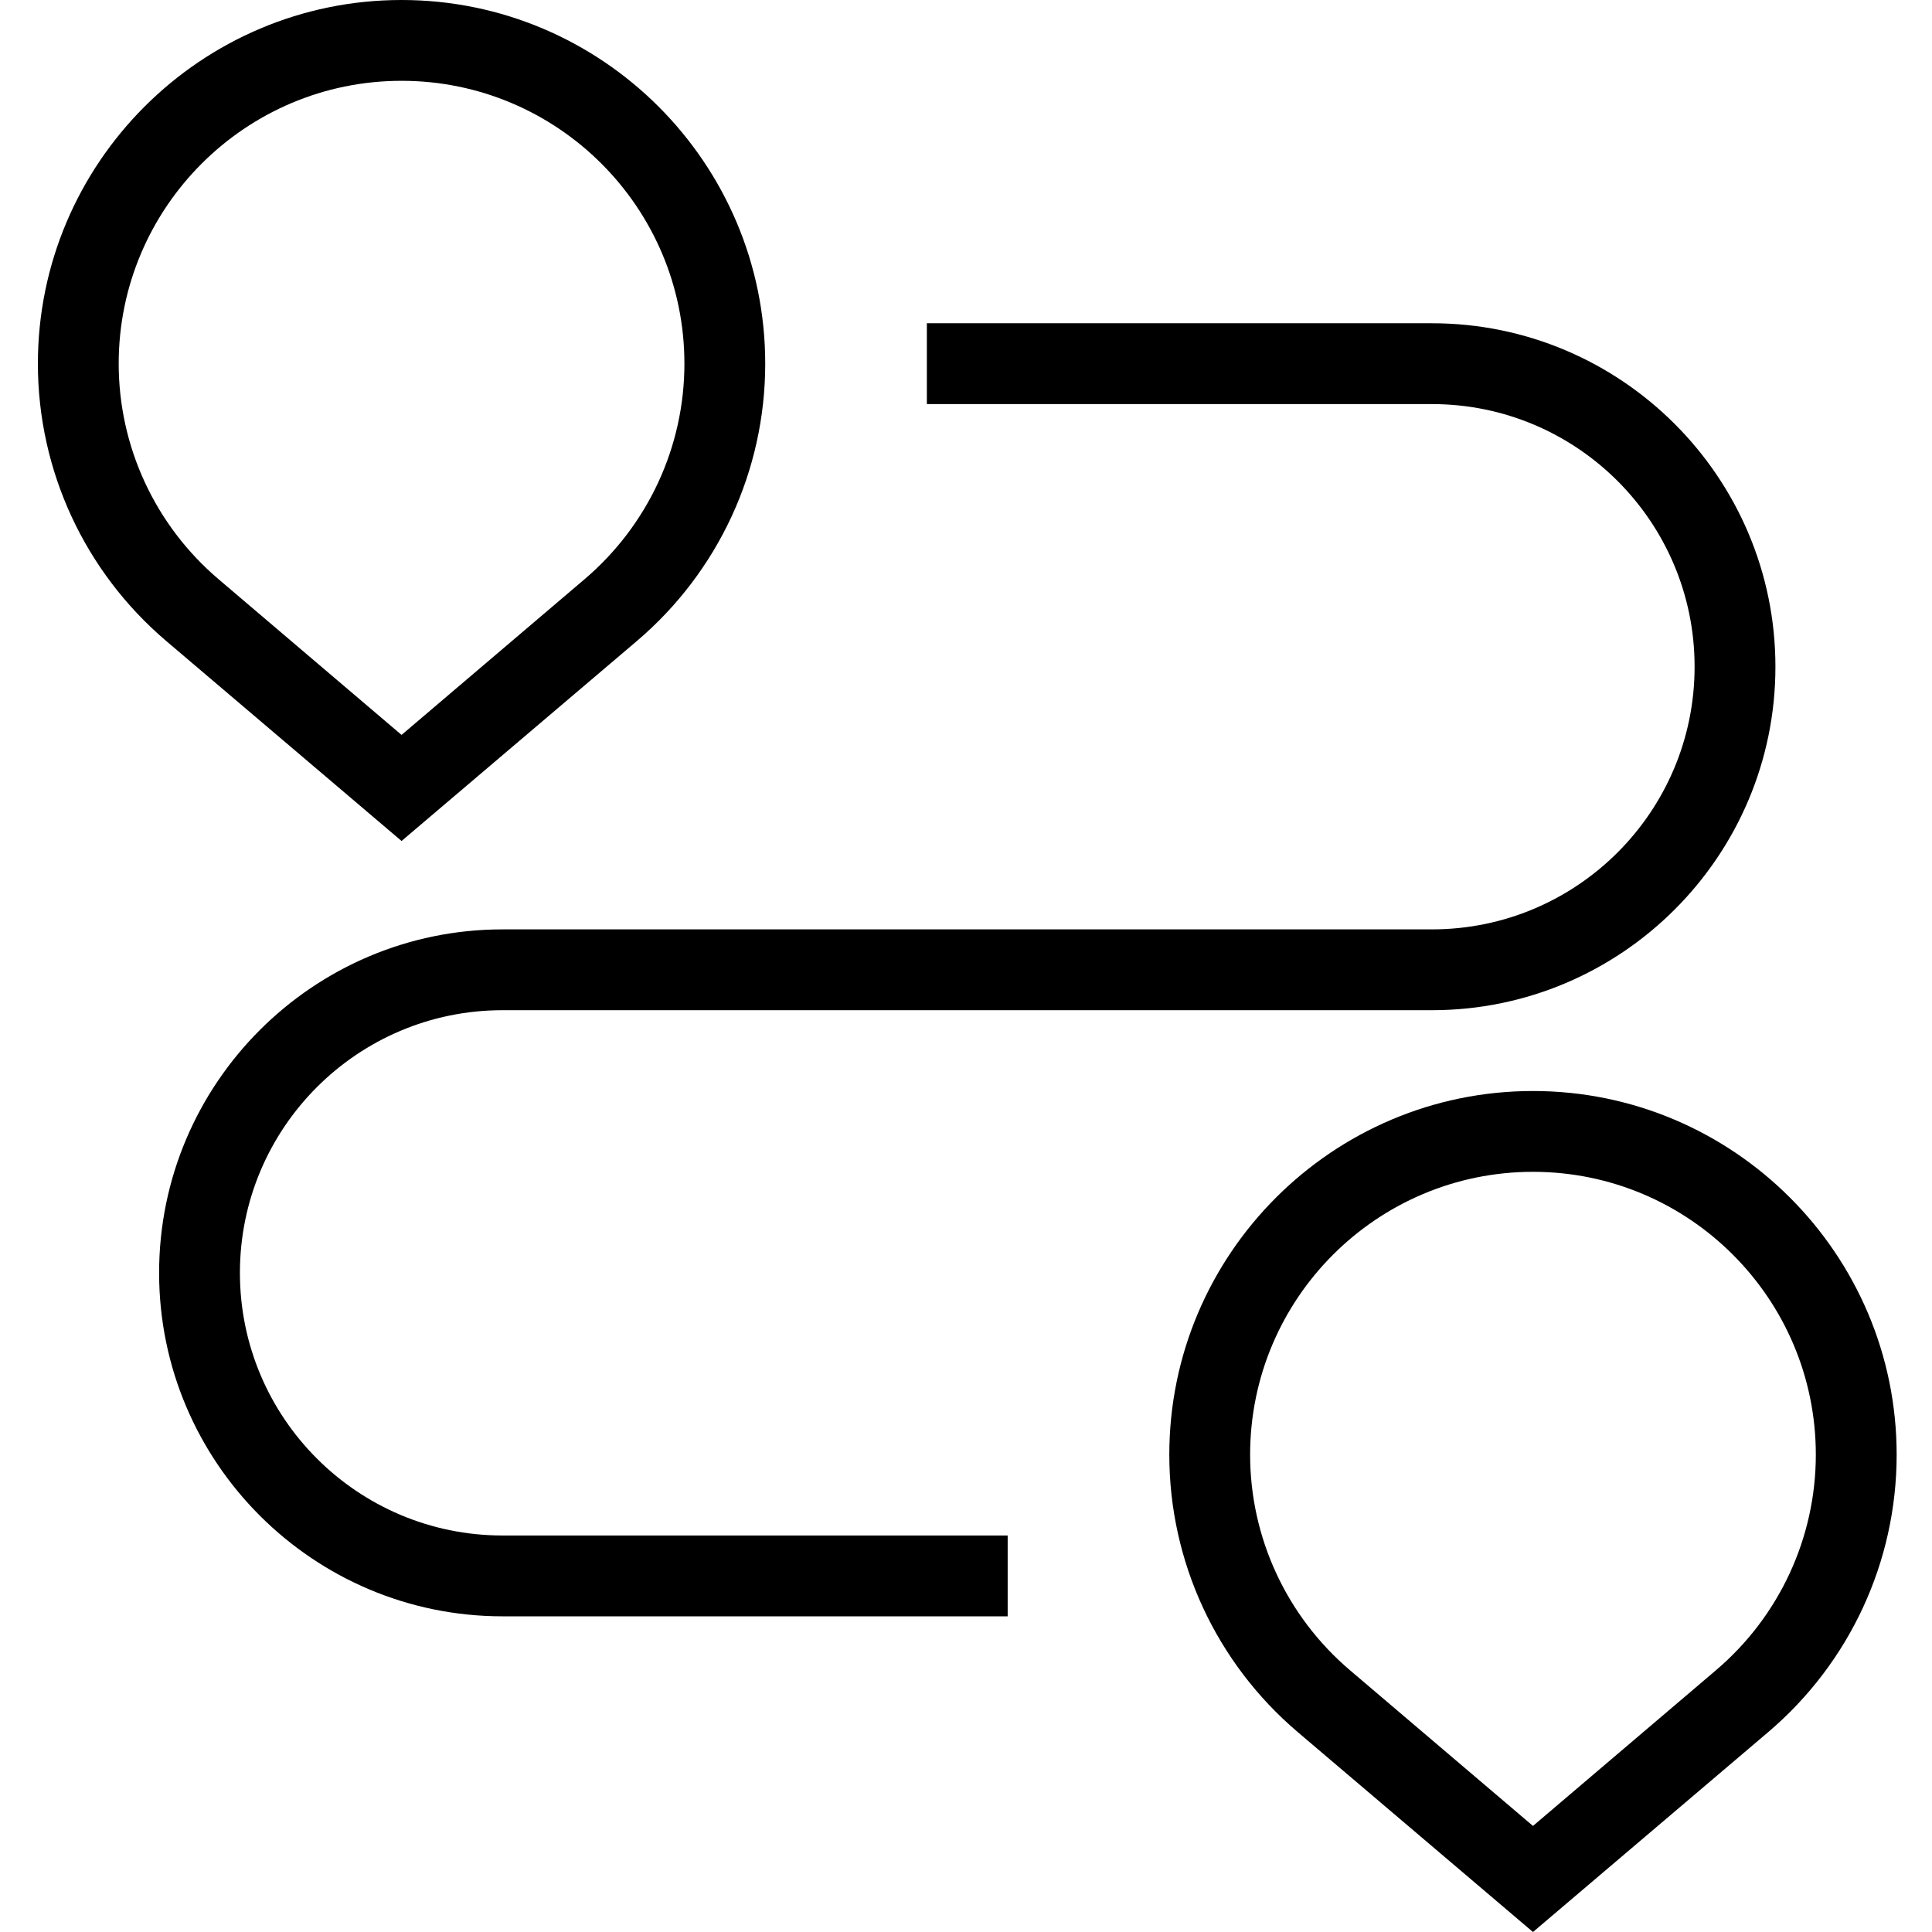
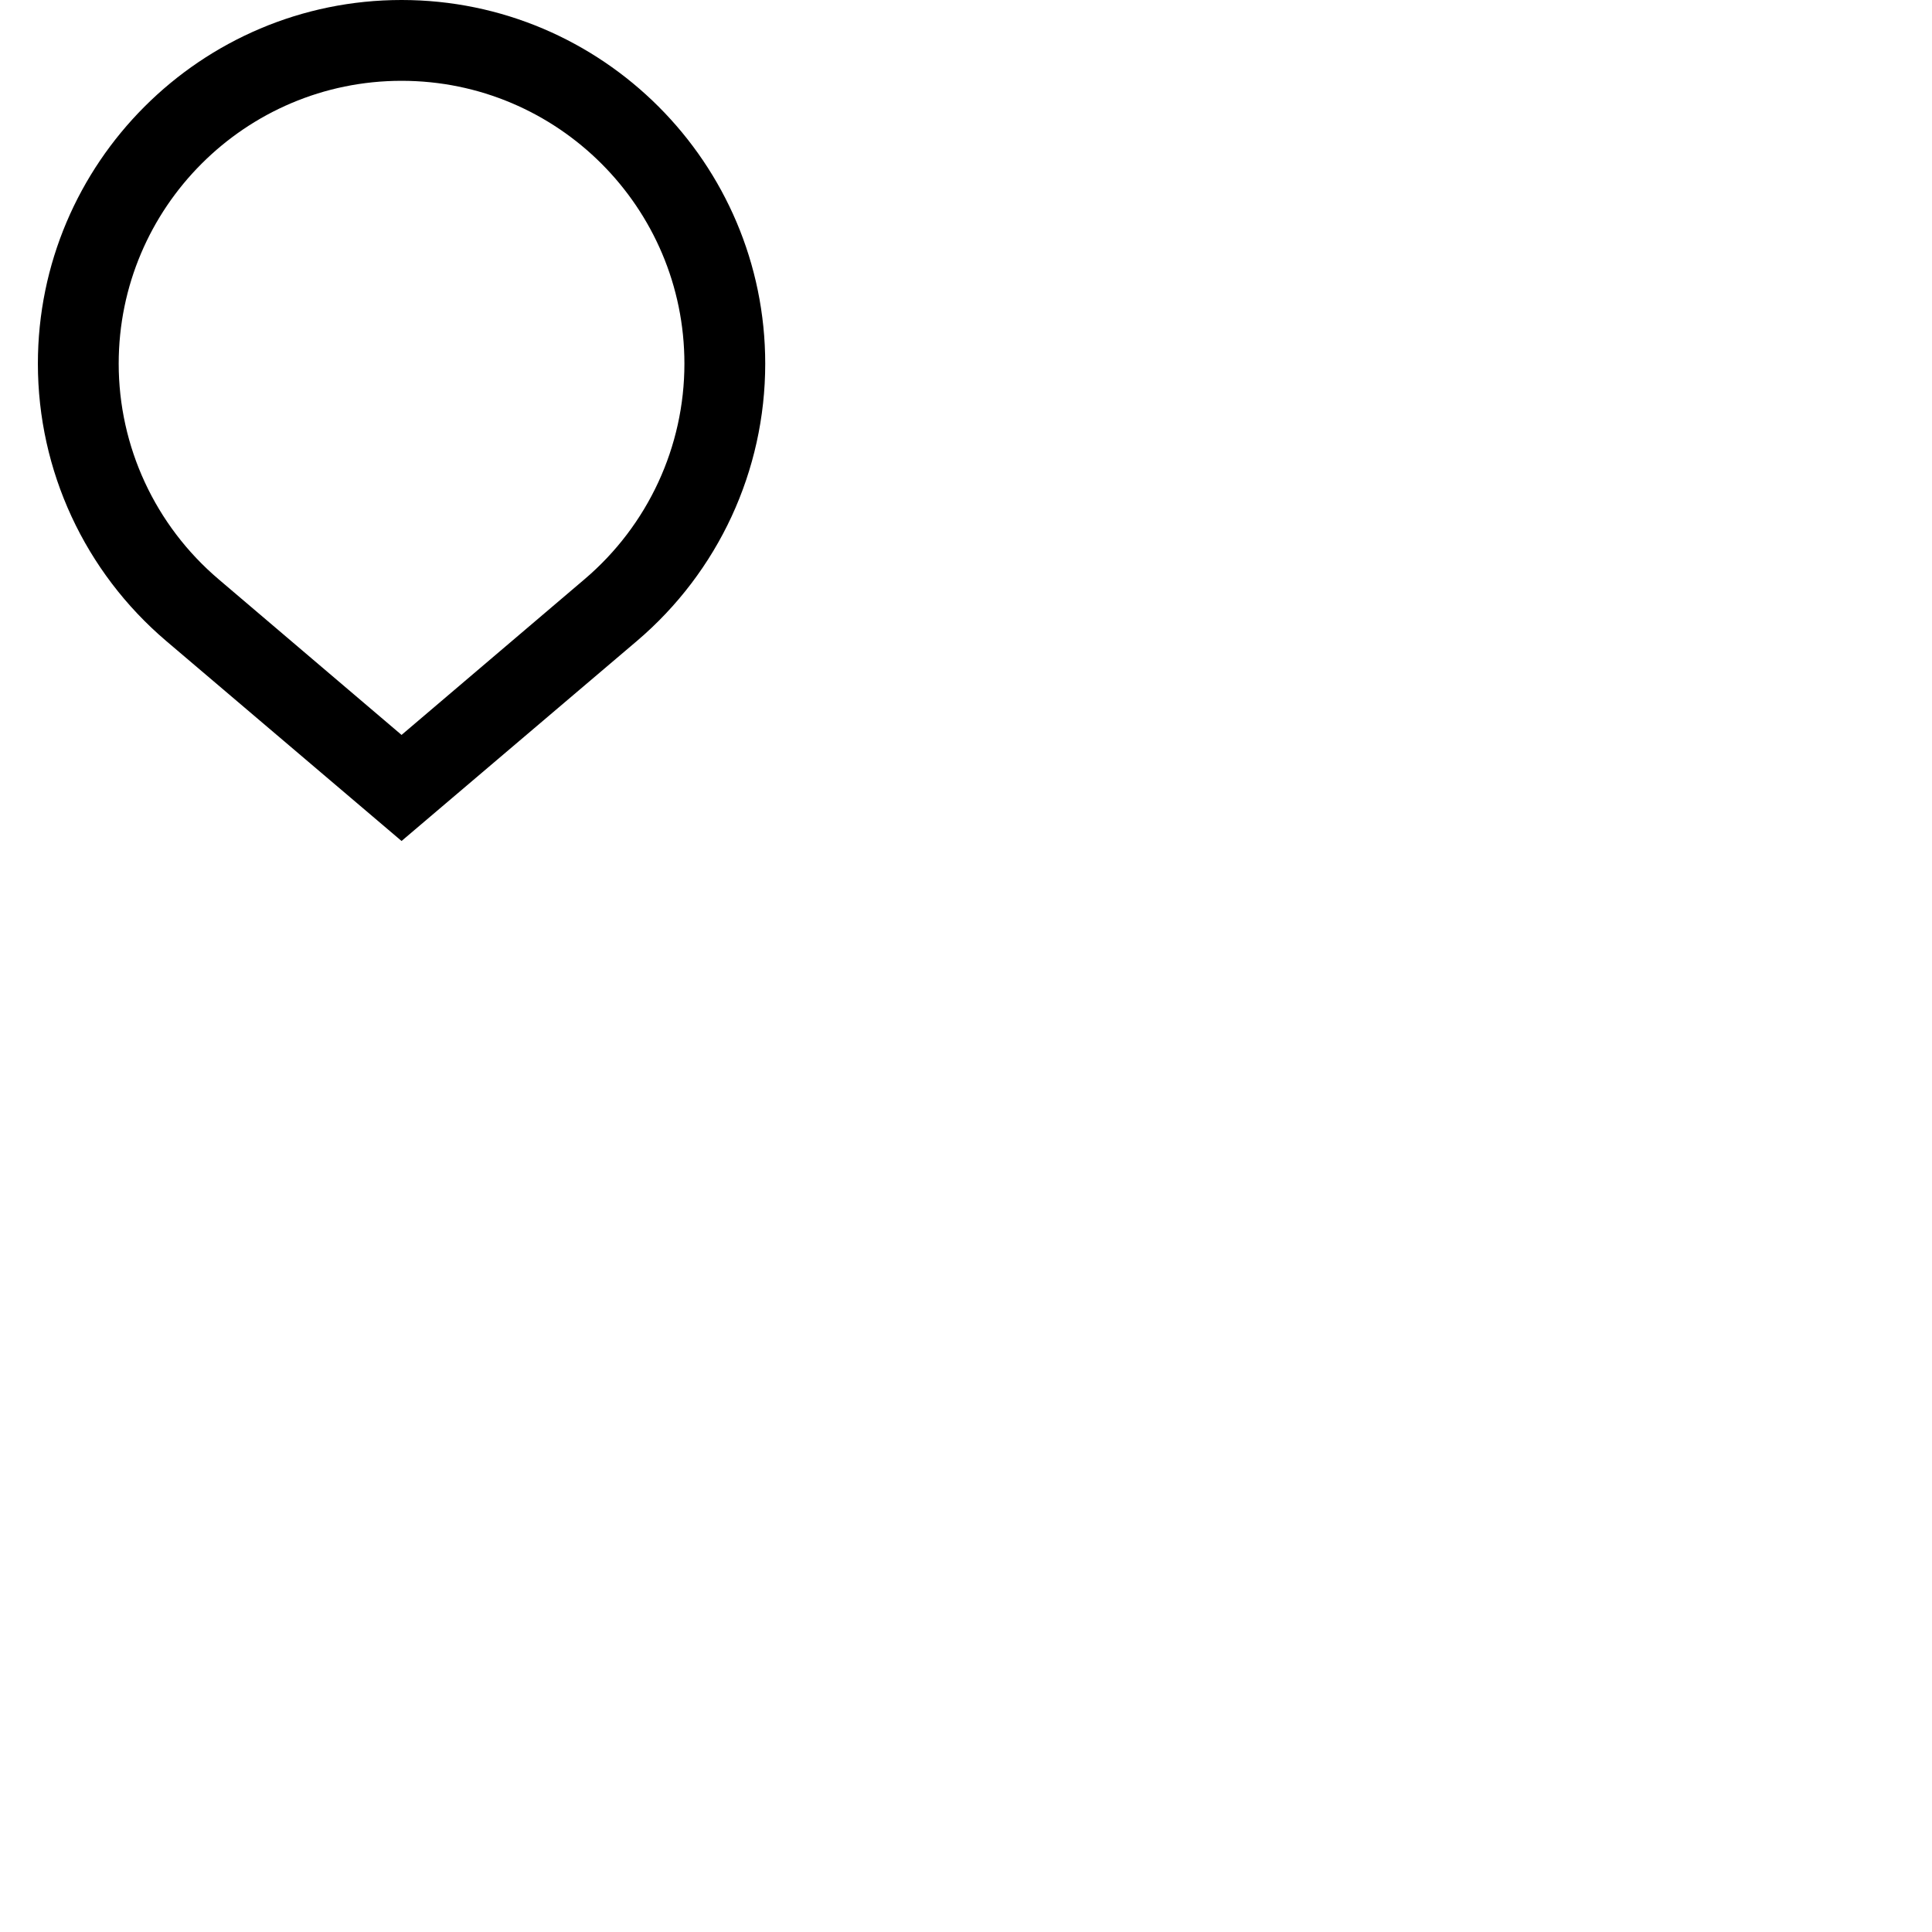
<svg xmlns="http://www.w3.org/2000/svg" height="510pt" viewBox="-9 0 509 510" width="510pt">
  <path d="m96.5 222-62.133-52.801c-21.469-18.266-33.867-44.934-33.867-73.199 0-52.934 43.066-96 96-96s96 43.066 96 96c0 28.266-12.398 54.934-33.867 73.199zm0-200.668c-41.199 0-74.668 33.469-74.668 74.668 0 21.867 9.602 42.668 26.402 56.934l48.266 41.066 48.266-41.066c16.801-14.266 26.402-35.066 26.402-56.934 0-41.199-33.469-74.668-74.668-74.668zm0 0" />
-   <path d="m395.168 510-62.133-52.801c-21.469-18.266-33.867-44.934-33.867-73.199 0-52.934 43.066-96 96-96 52.934 0 96 43.066 96 96 0 28.266-12.402 54.934-33.867 73.199zm0-200.668c-41.203 0-74.668 33.469-74.668 74.668 0 21.867 9.602 42.668 26.398 56.934l48.27 41.066 48.266-41.066c16.801-14.266 26.398-35.066 26.398-56.934 0-41.199-33.465-74.668-74.664-74.668zm0 0" />
-   <path d="m256.5 426.668h-133.332c-50 0-90.668-40.668-90.668-90.668s40.668-90.668 90.668-90.668h245.332c38.266 0 69.332-31.066 69.332-69.332s-31.066-69.332-69.332-69.332h-133.332v-21.336h133.332c50 0 90.668 40.668 90.668 90.668s-40.668 90.668-90.668 90.668h-245.332c-38.27 0-69.336 31.066-69.336 69.332s31.066 69.332 69.336 69.332h133.332zm0 0" />
</svg>